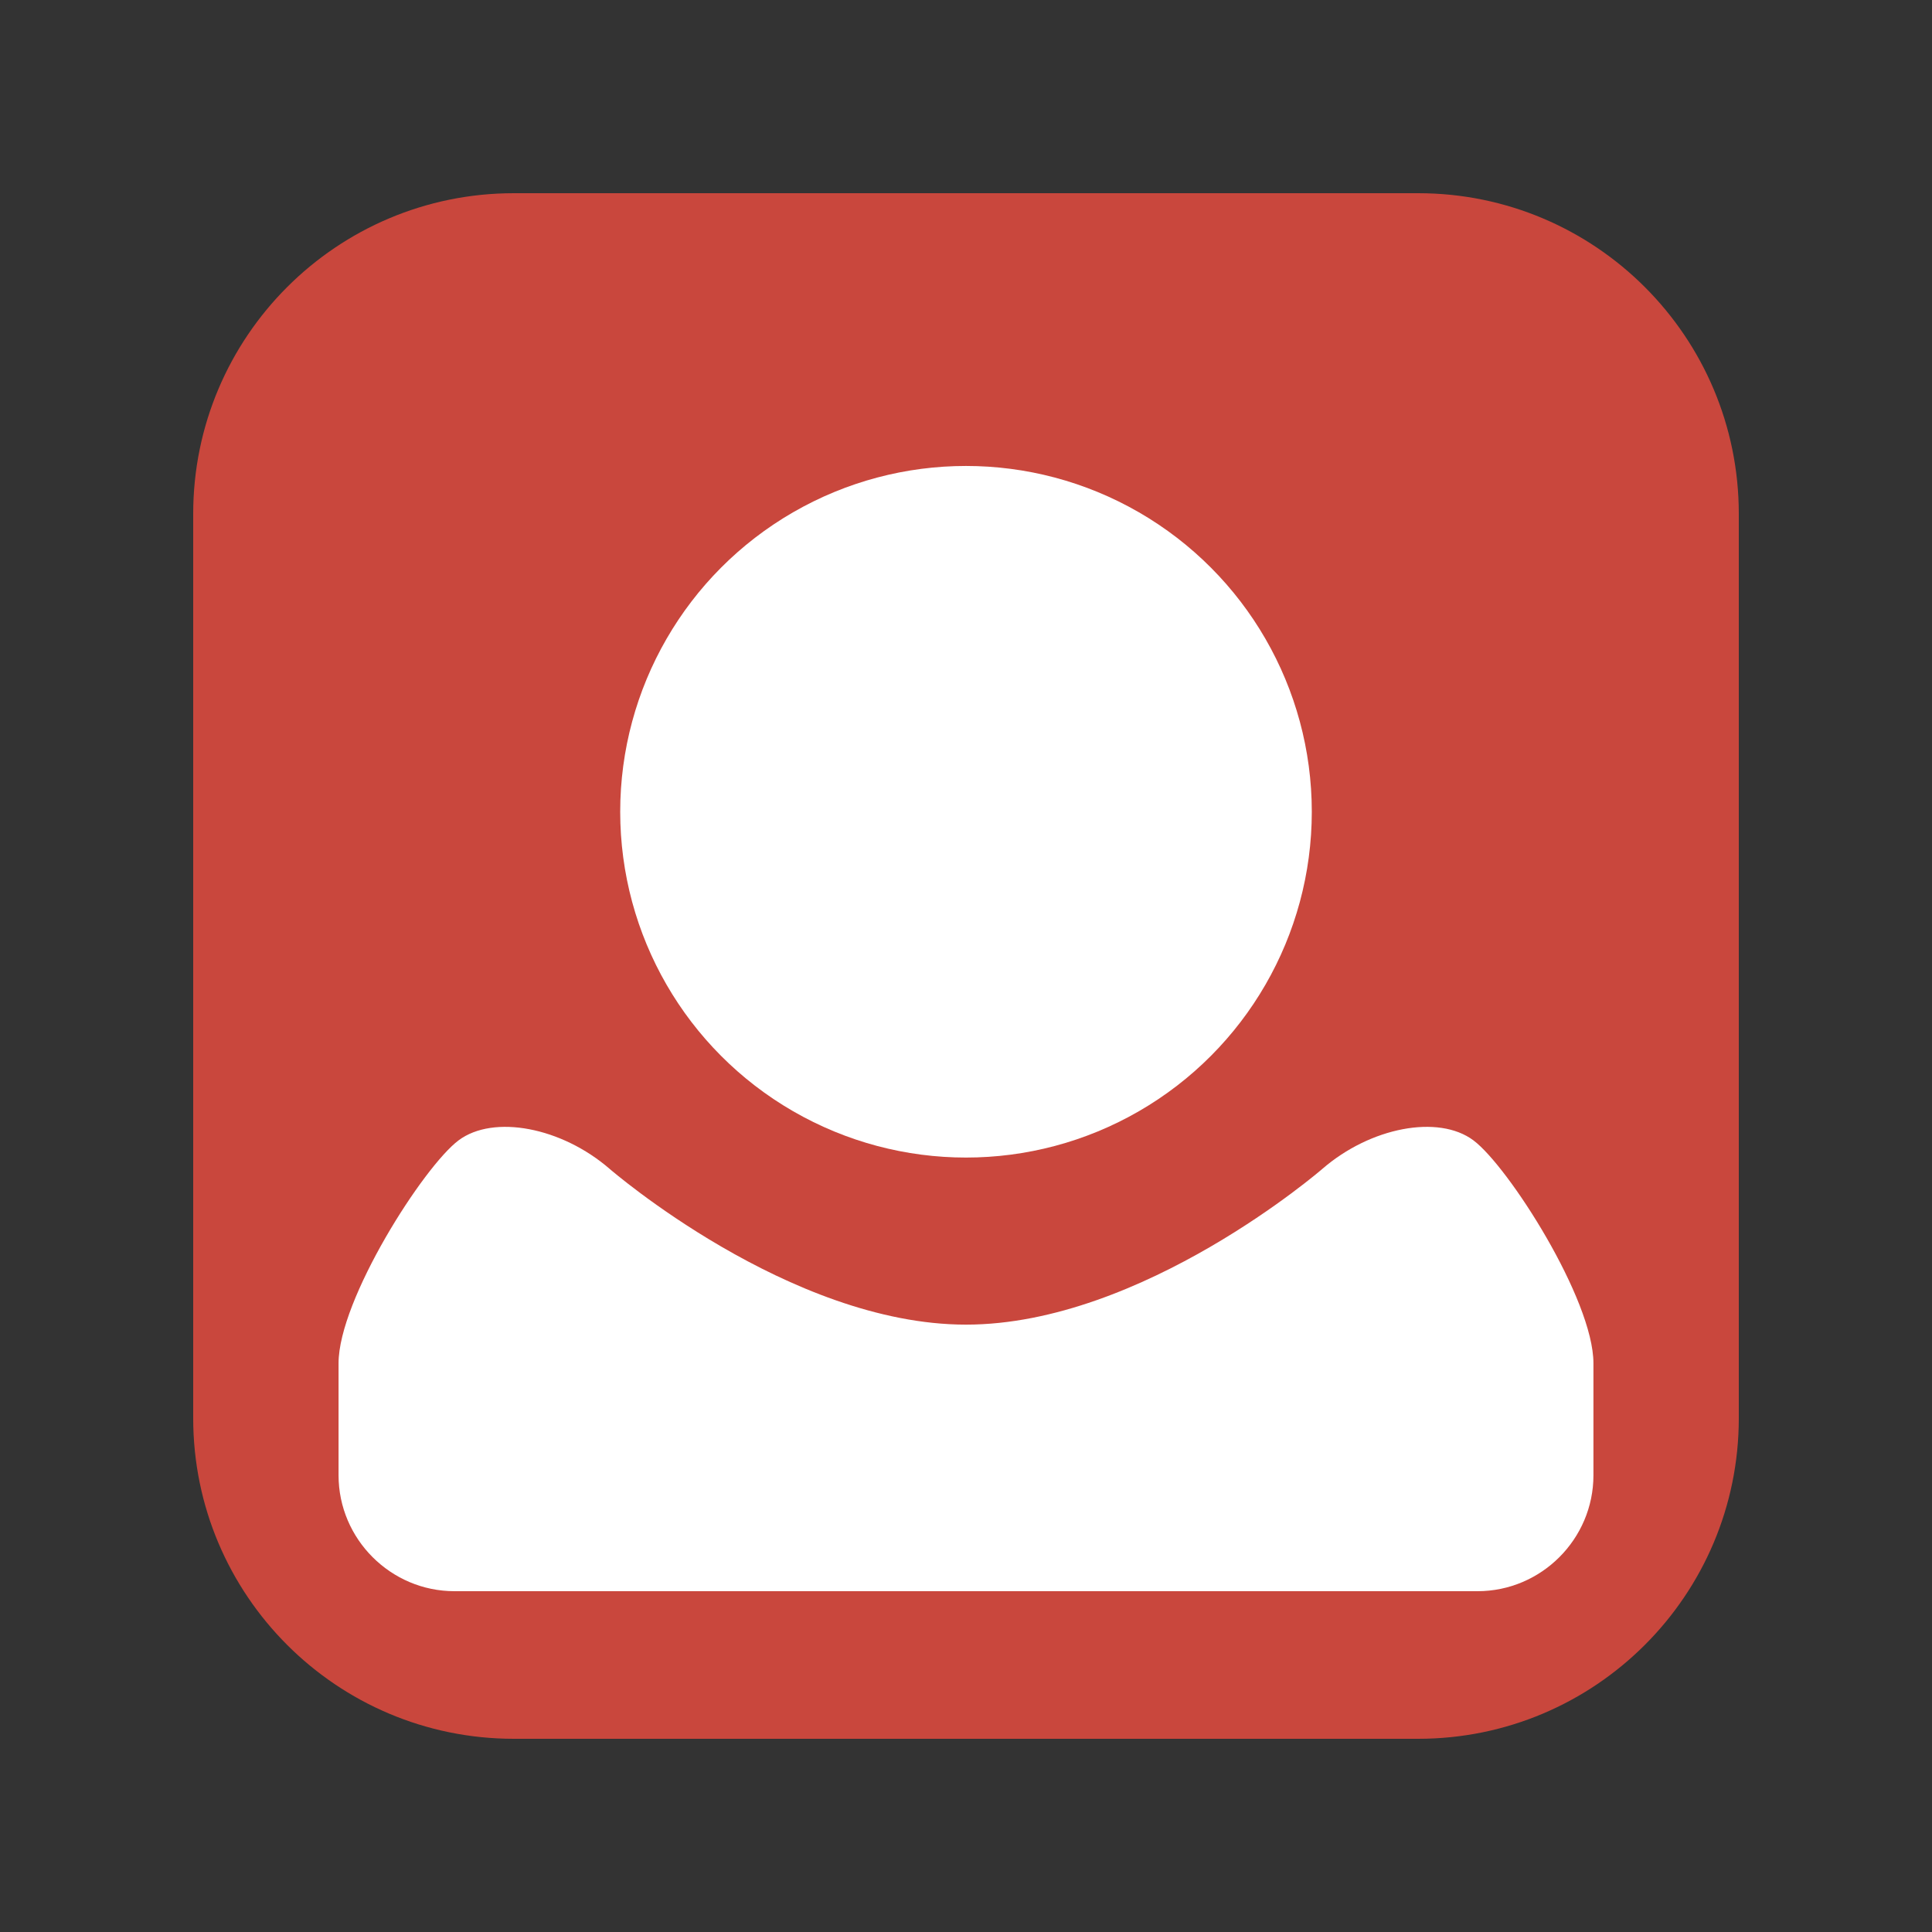
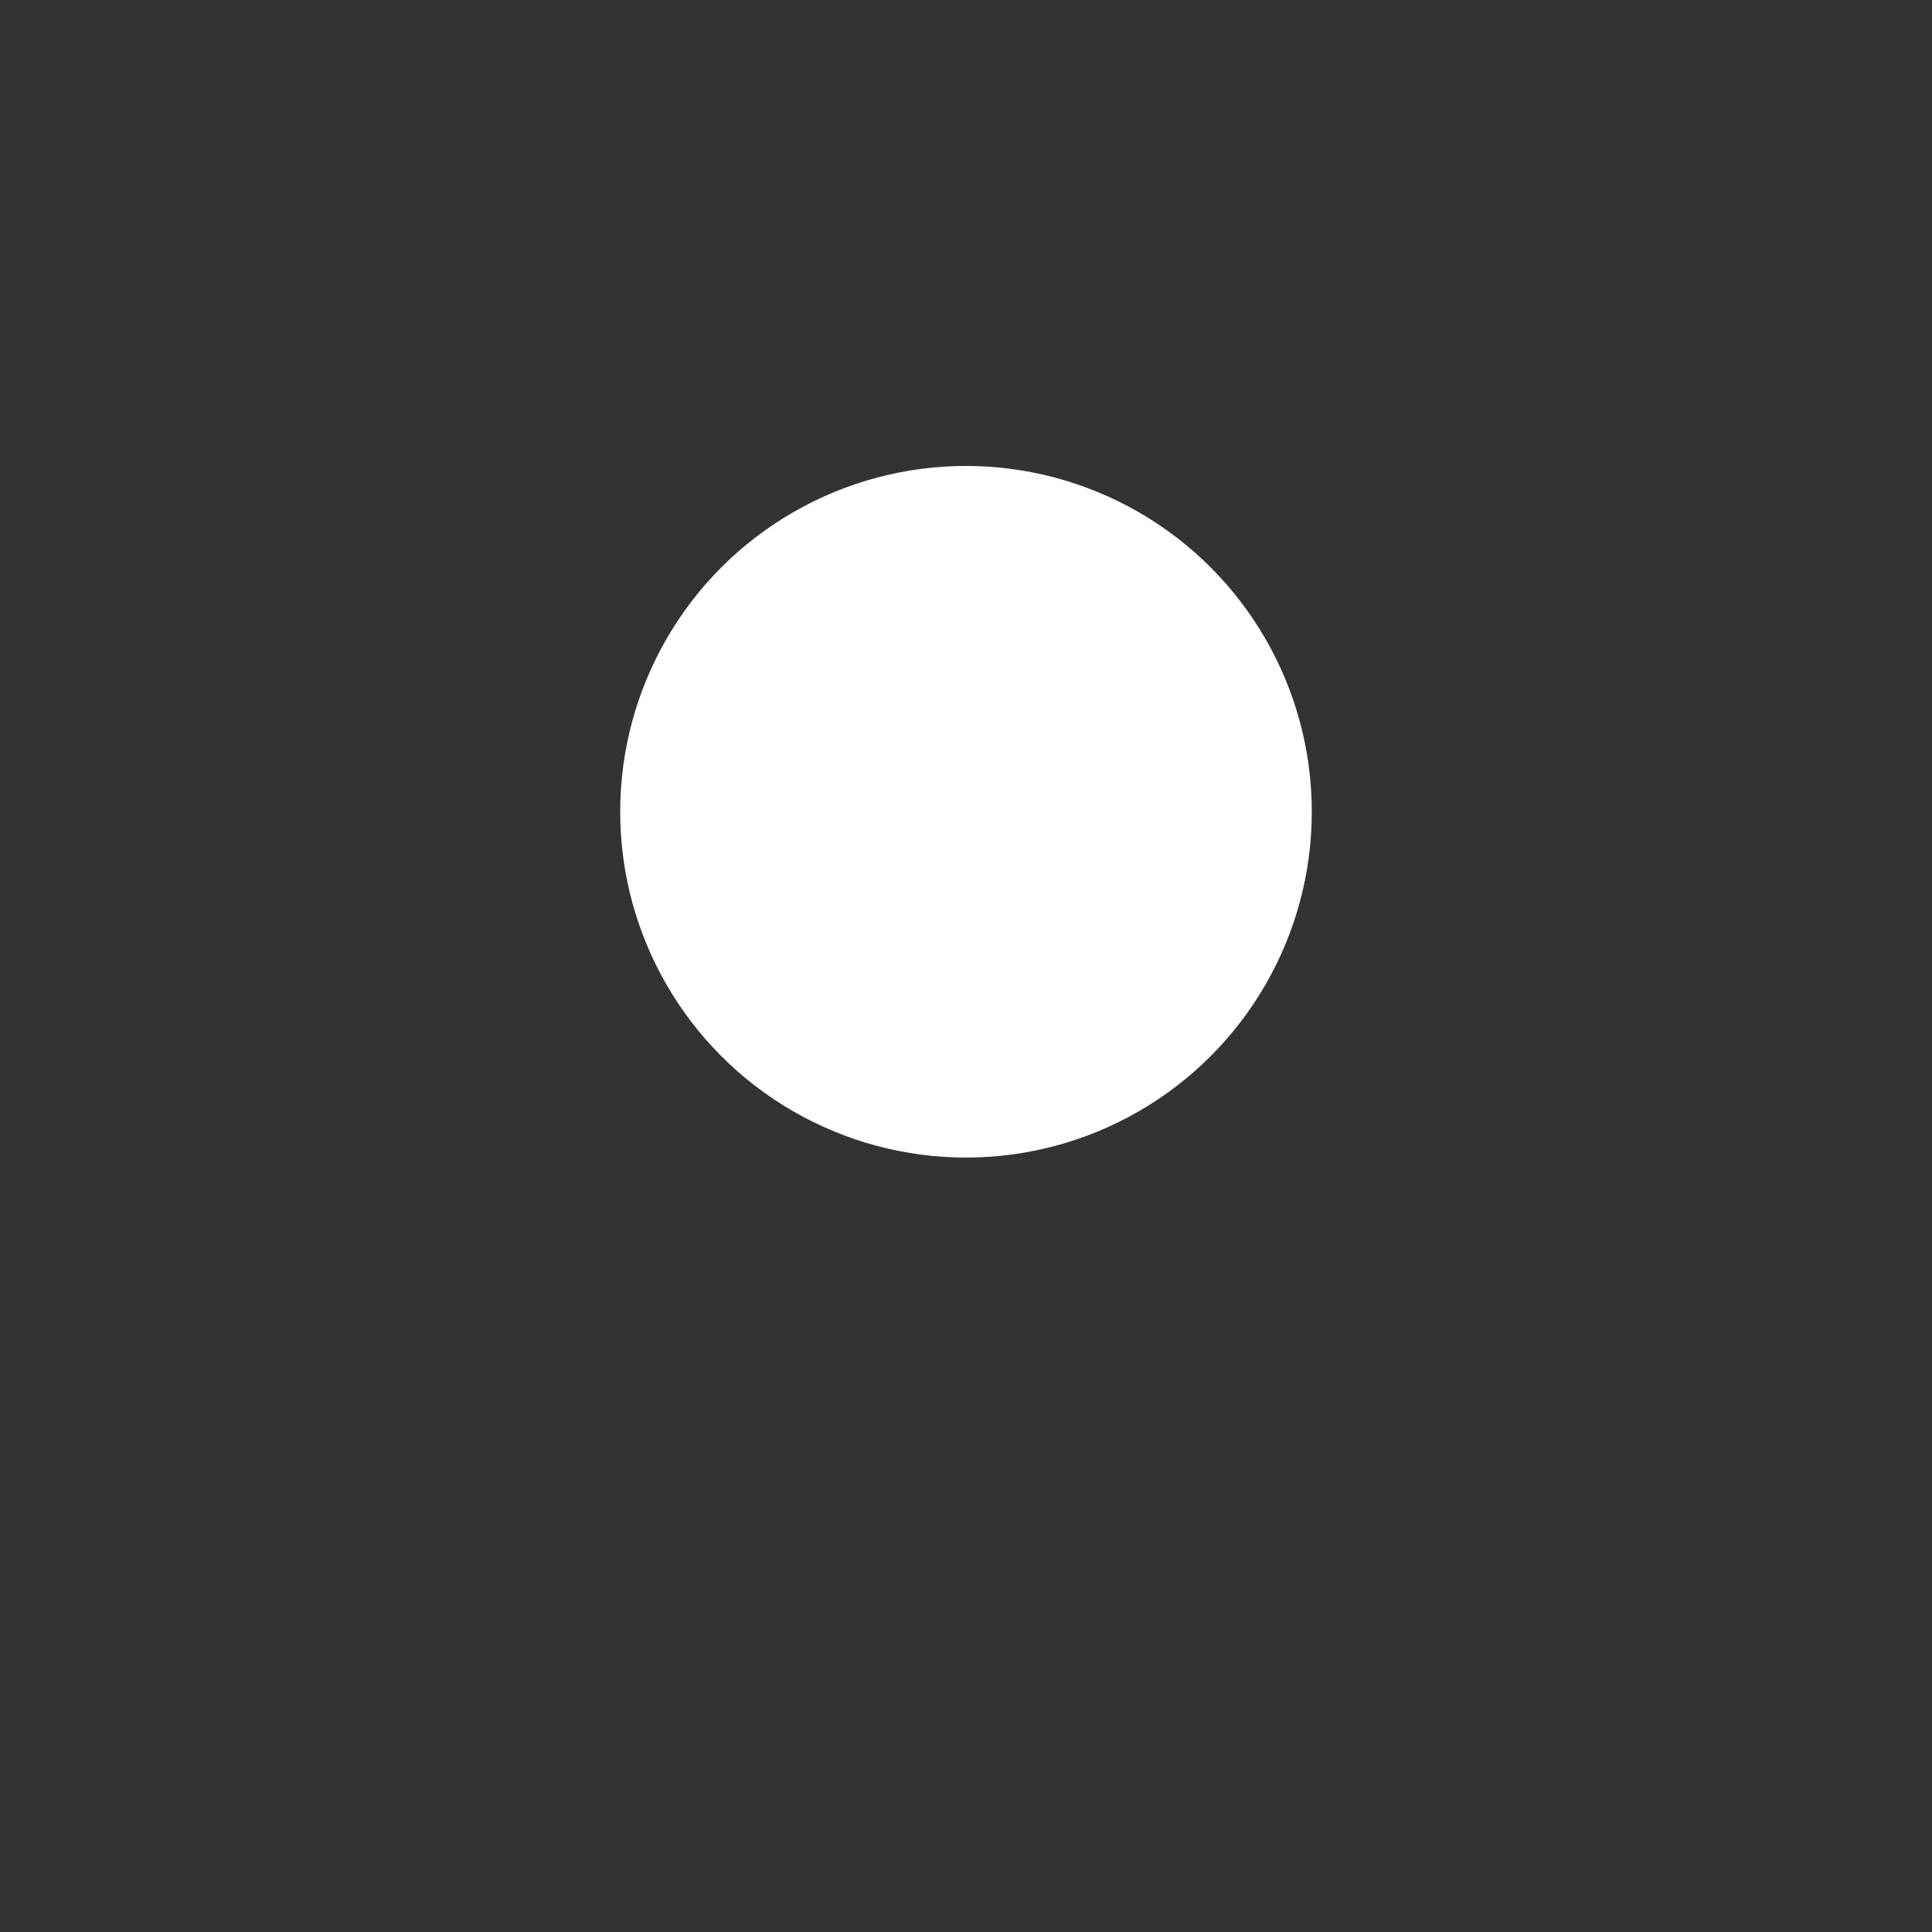
<svg xmlns="http://www.w3.org/2000/svg" width="16" height="16" viewBox="0 0 500 500">
  <rect x="0" y="0" width="500" height="500" fill="#333333" stroke="none" />
  <linearGradient id="a" x1="74.307" y1="74.307" x2="425.694" y2="425.694">
    <stop offset="0" stop-color="#c9473d" />
    <stop offset="1" stop-color="#9e3939" />
  </linearGradient>
-   <path fill="url(#a)" d="M450 367.013C450 412.845 412.845 450 367.013 450H132.988C87.154 450 50 412.845 50 367.013V132.988C50 87.154 87.154 50 132.988 50h234.025C412.845 50 450 87.154 450 132.988v234.025z" />
  <circle fill="#FFF" cx="250" cy="210.083" r="89.492" />
-   <path fill="#FFF" d="M381.3 295.107c-9.035-6.73-26.628-3.392-39.096 7.416 0 0-46.482 40.29-92.204 40.29-45.72 0-92.204-40.29-92.204-40.29-12.468-10.808-30.06-14.145-39.096-7.416-9.035 6.73-31.082 41.207-31.082 57.707V381.8c0 16.5 13.5 30 30 30H382.38c16.5 0 30-13.5 30-30v-28.986c0-16.5-22.045-50.977-31.08-57.707z" />
</svg>